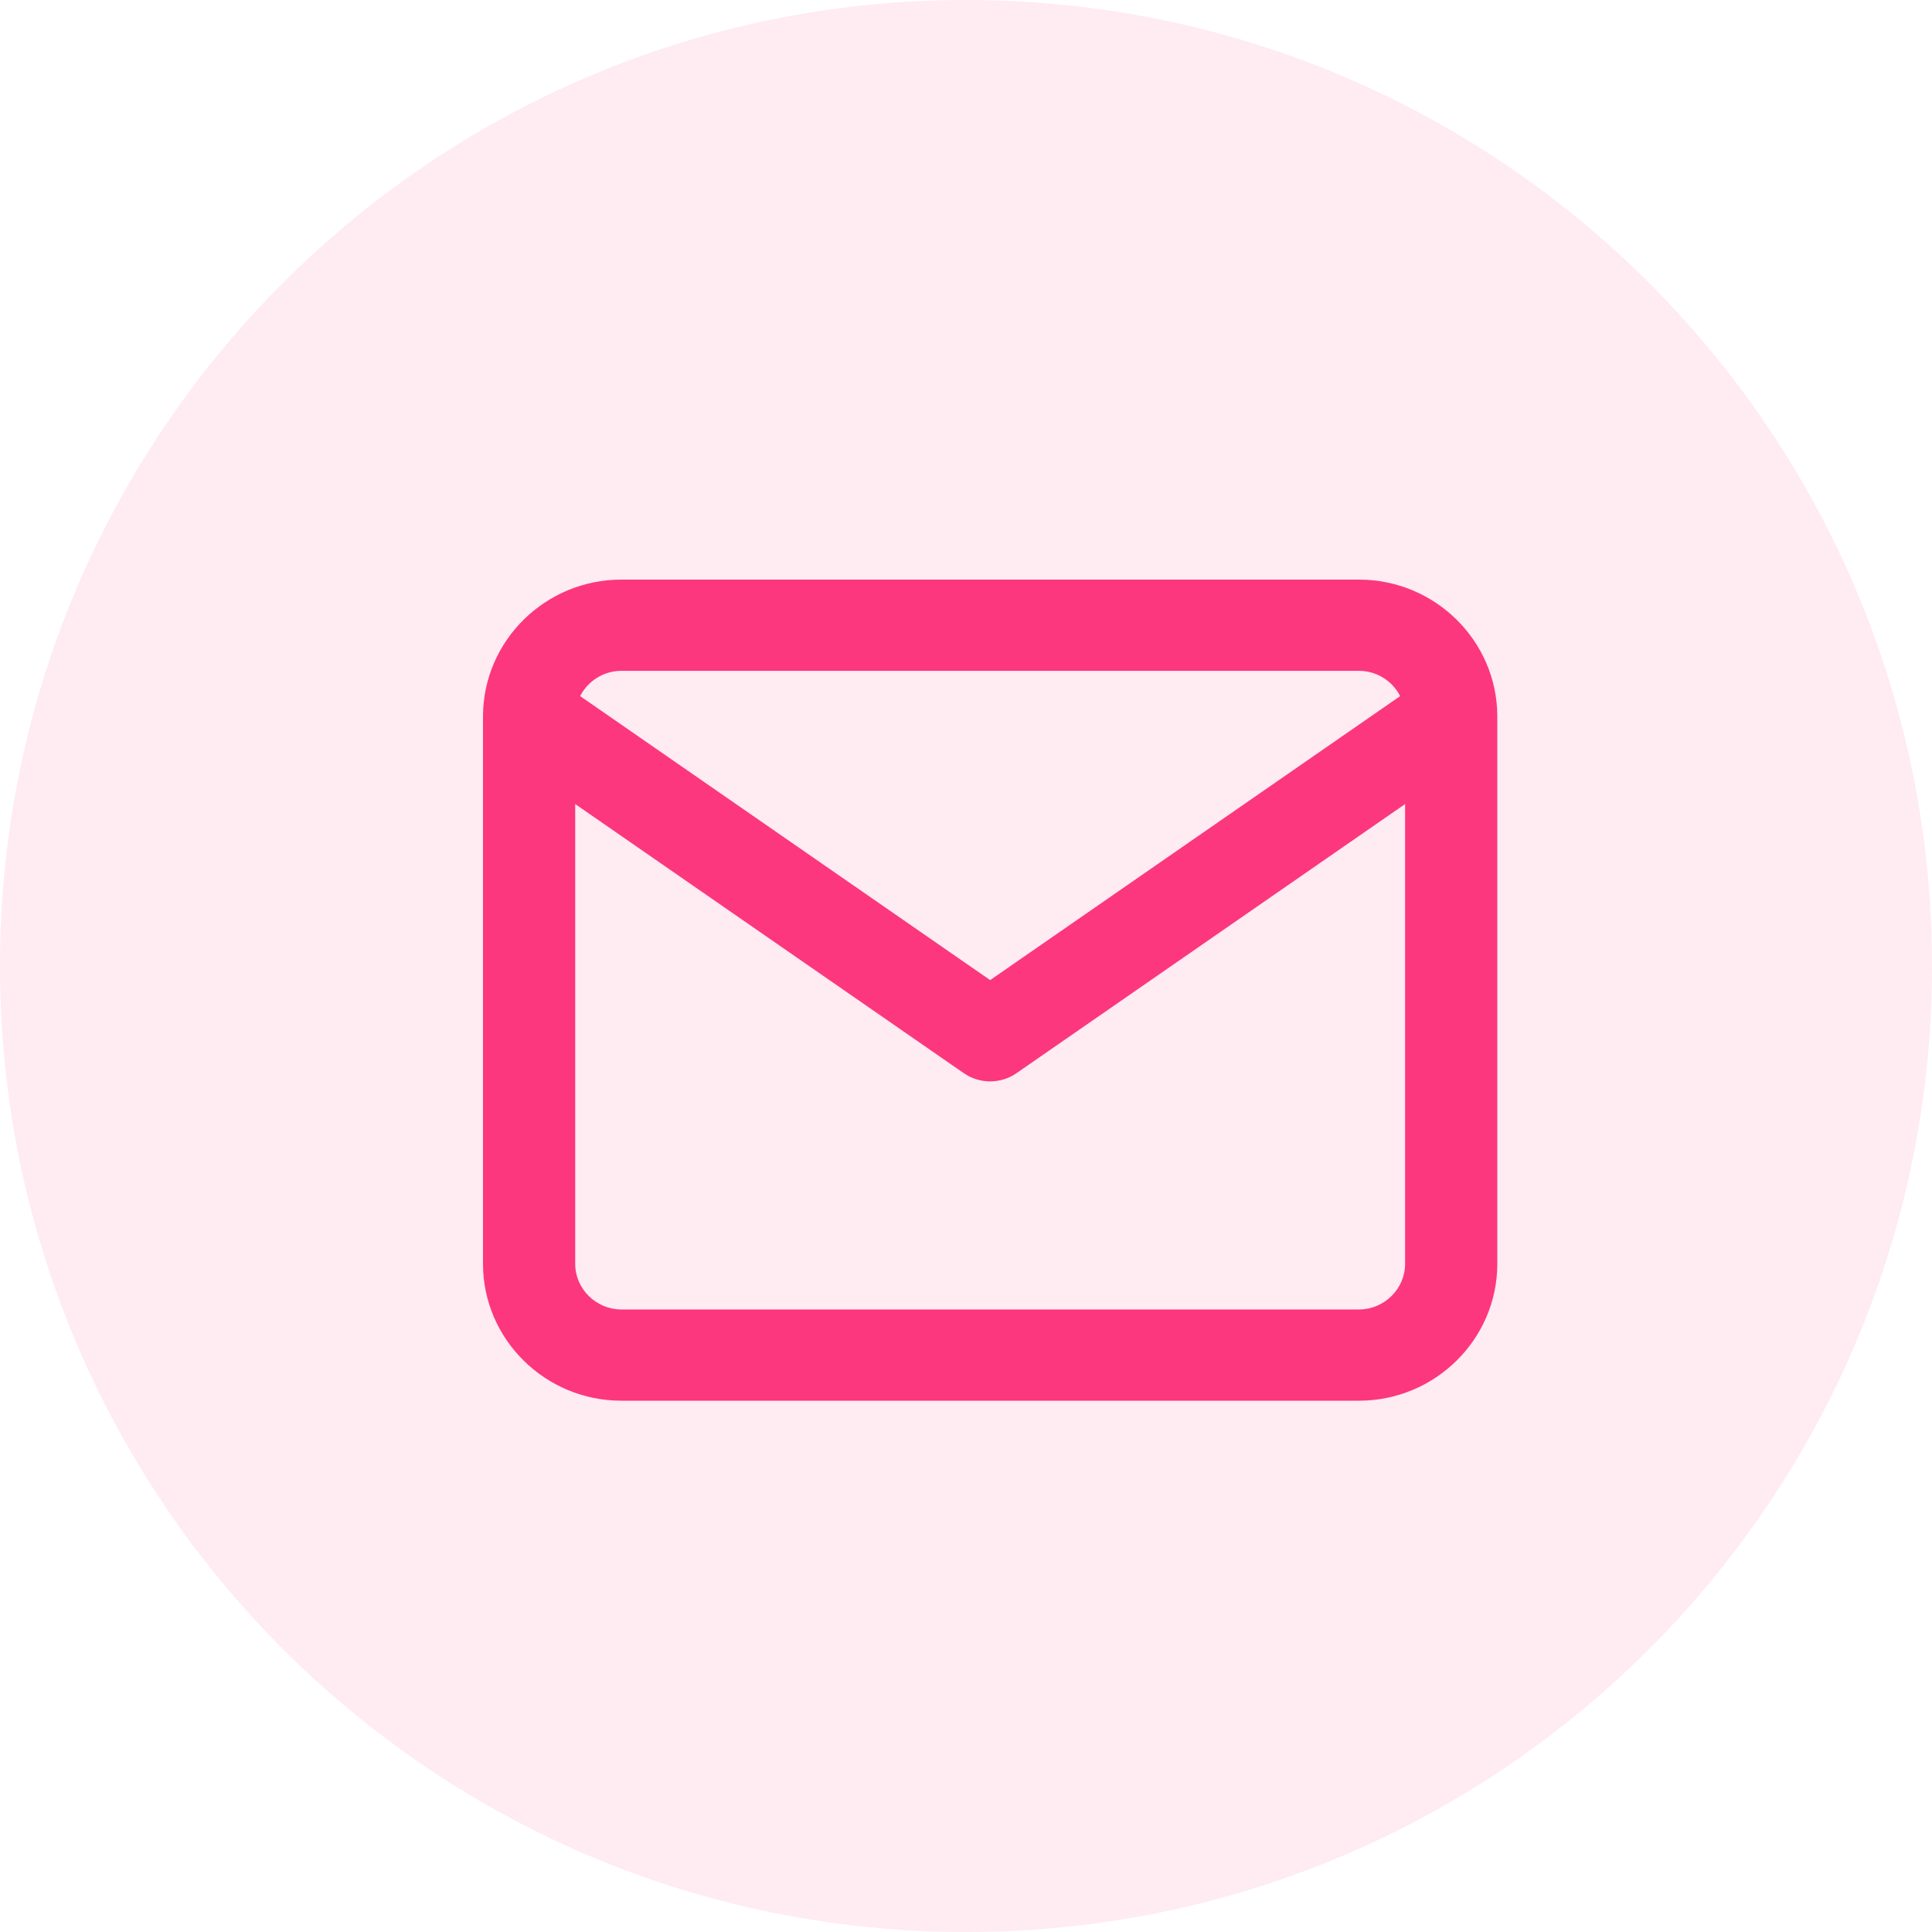
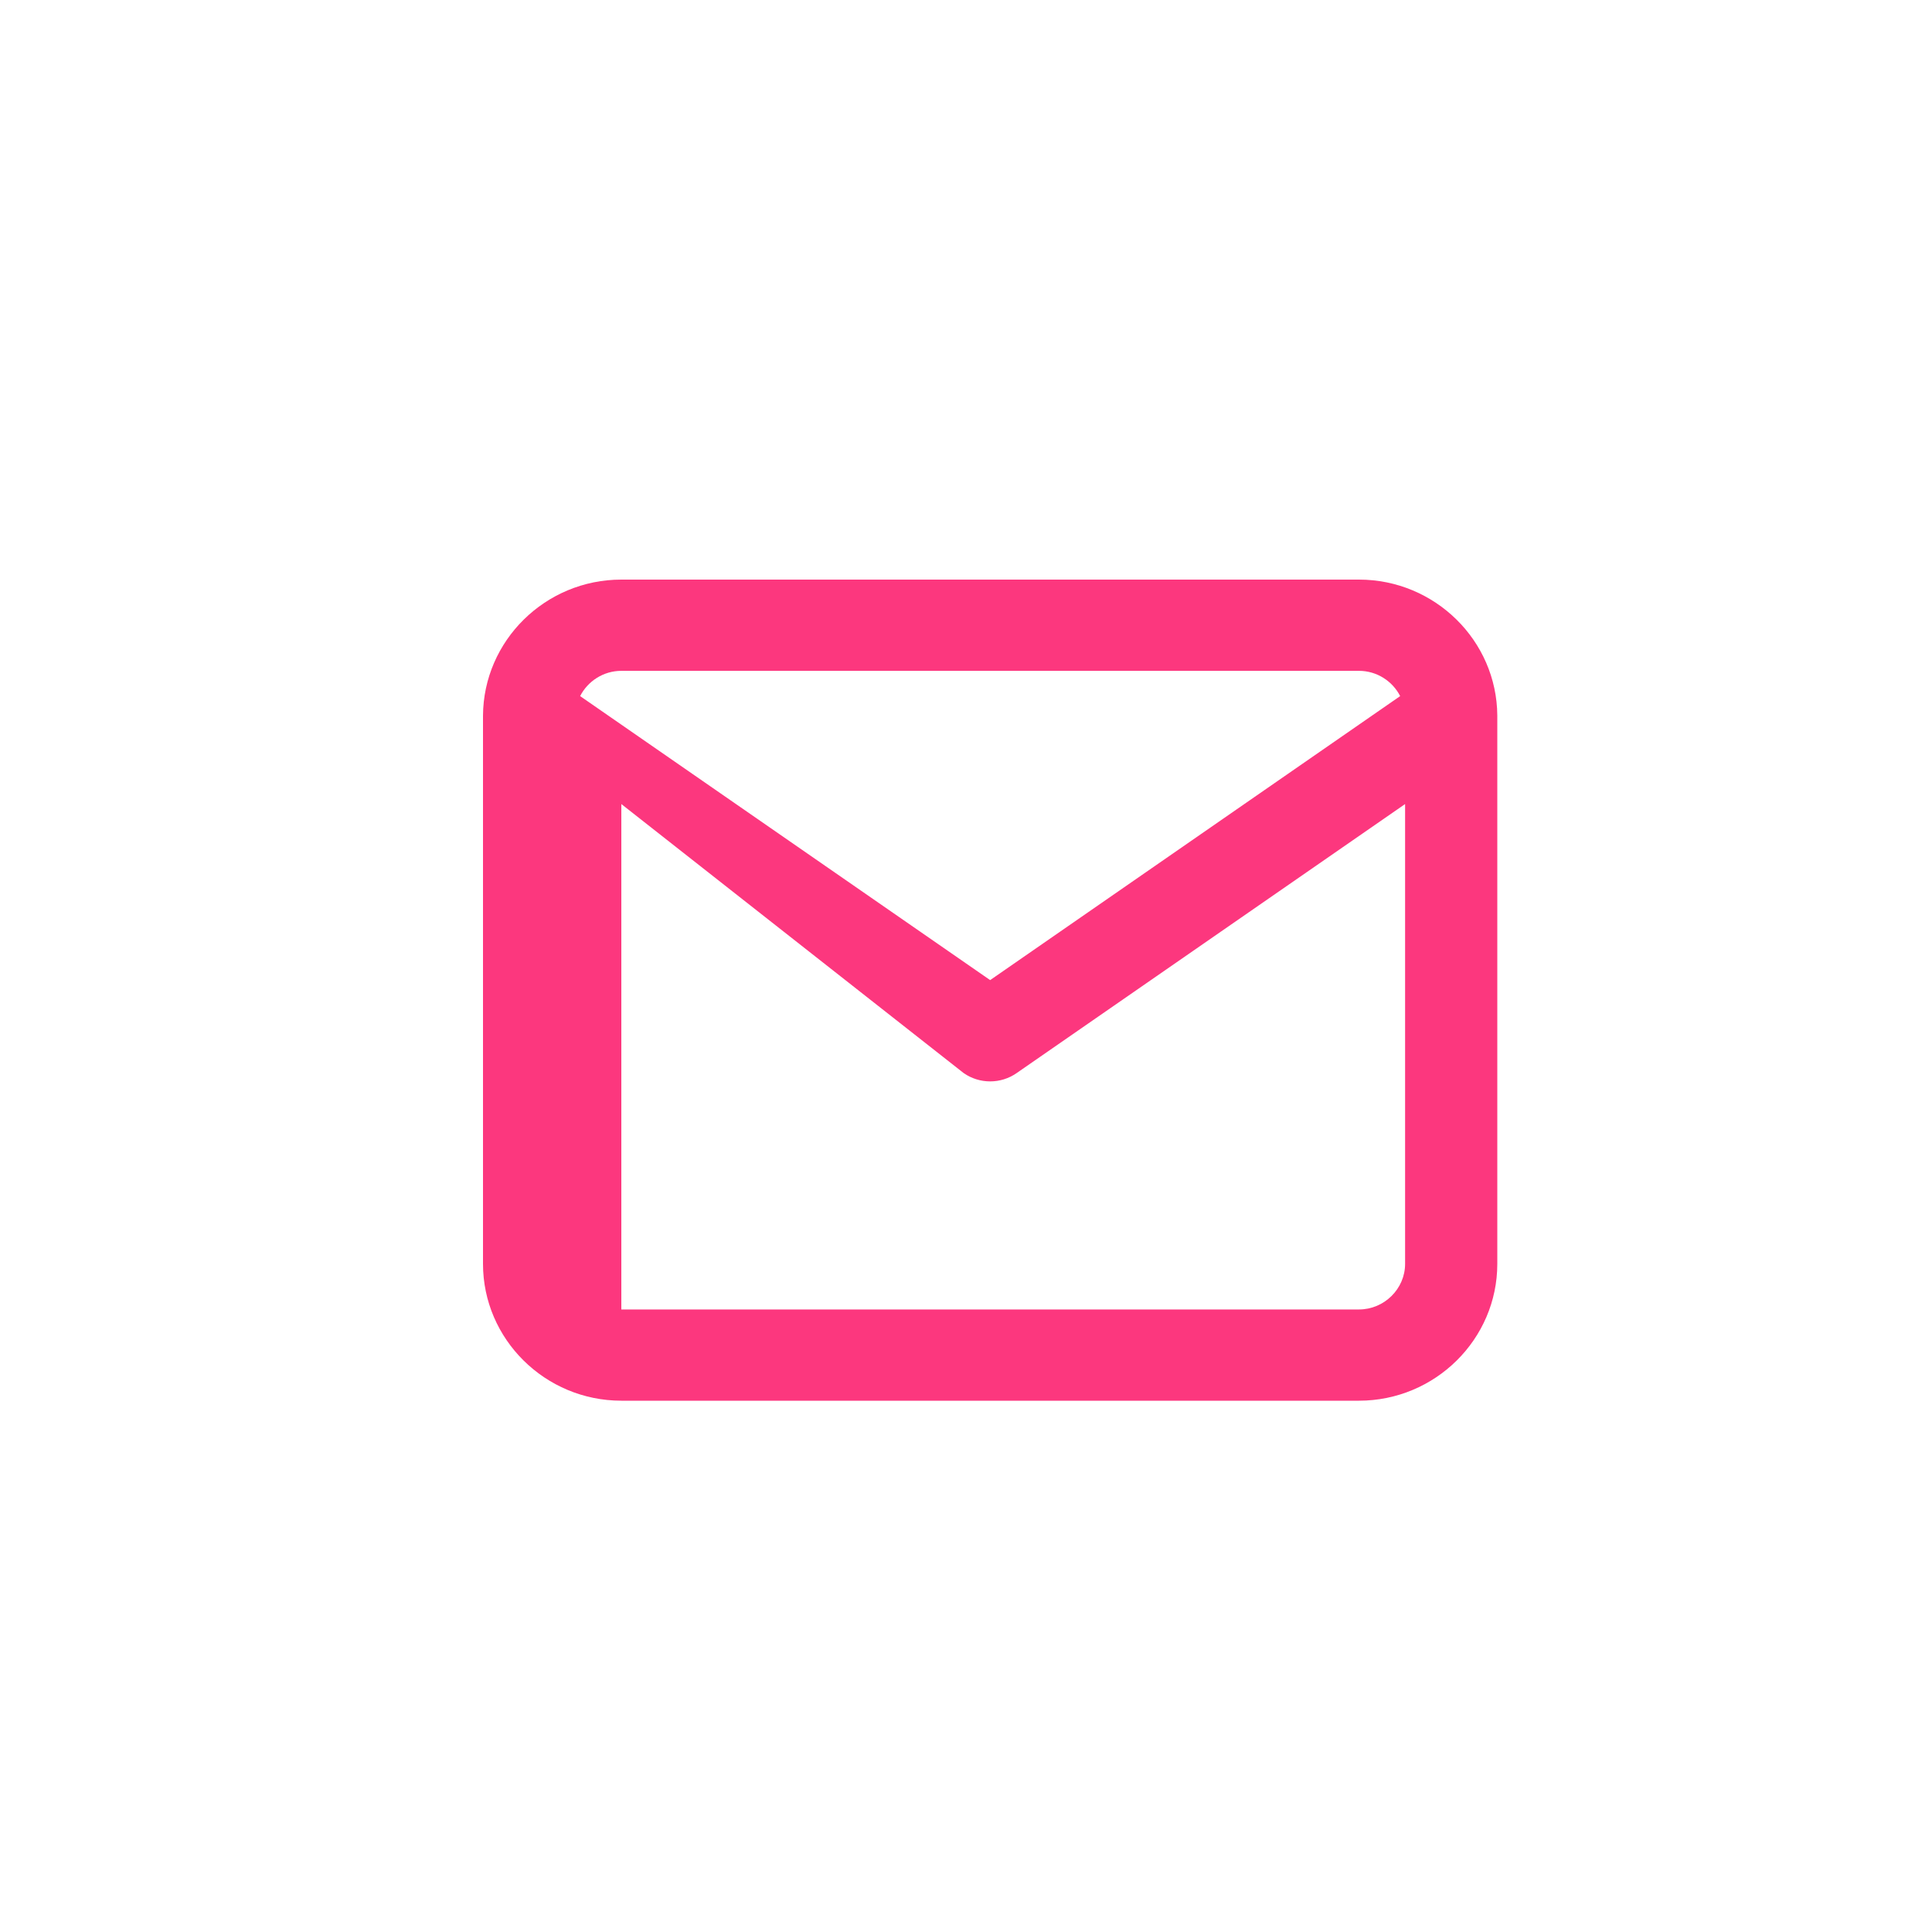
<svg xmlns="http://www.w3.org/2000/svg" width="40" height="40" viewBox="0 0 40 40" fill="none">
-   <path opacity="0.1" fill-rule="evenodd" clip-rule="evenodd" d="M0 20C0 8.954 8.954 0 20 0C31.046 0 40 8.954 40 20C40 31.046 31.046 40 20 40C8.954 40 0 31.046 0 20Z" fill="#FC377E" />
-   <path fill-rule="evenodd" clip-rule="evenodd" d="M12.011 14.412C12.169 14.103 12.493 13.889 12.864 13.889H28.136C28.507 13.889 28.831 14.103 28.989 14.412L20.5 20.292L12.011 14.412ZM10 14.819C10 14.827 10 14.835 10 14.843V26.167C10 27.727 11.287 29 12.864 29H28.136C29.713 29 31 27.727 31 26.167V14.847C31 14.836 31 14.825 31 14.814C30.989 13.262 29.707 12 28.136 12H12.864C11.291 12 10.008 13.265 10 14.819ZM29.091 16.647V26.167C29.091 26.684 28.659 27.111 28.136 27.111H12.864C12.341 27.111 11.909 26.684 11.909 26.167V16.647L19.953 22.218C20.281 22.446 20.719 22.446 21.047 22.218L29.091 16.647Z" fill="#FC377E" />
+   <path fill-rule="evenodd" clip-rule="evenodd" d="M12.011 14.412C12.169 14.103 12.493 13.889 12.864 13.889H28.136C28.507 13.889 28.831 14.103 28.989 14.412L20.5 20.292L12.011 14.412ZM10 14.819C10 14.827 10 14.835 10 14.843V26.167C10 27.727 11.287 29 12.864 29H28.136C29.713 29 31 27.727 31 26.167V14.847C31 14.836 31 14.825 31 14.814C30.989 13.262 29.707 12 28.136 12H12.864C11.291 12 10.008 13.265 10 14.819ZM29.091 16.647V26.167C29.091 26.684 28.659 27.111 28.136 27.111H12.864V16.647L19.953 22.218C20.281 22.446 20.719 22.446 21.047 22.218L29.091 16.647Z" fill="#FC377E" />
</svg>